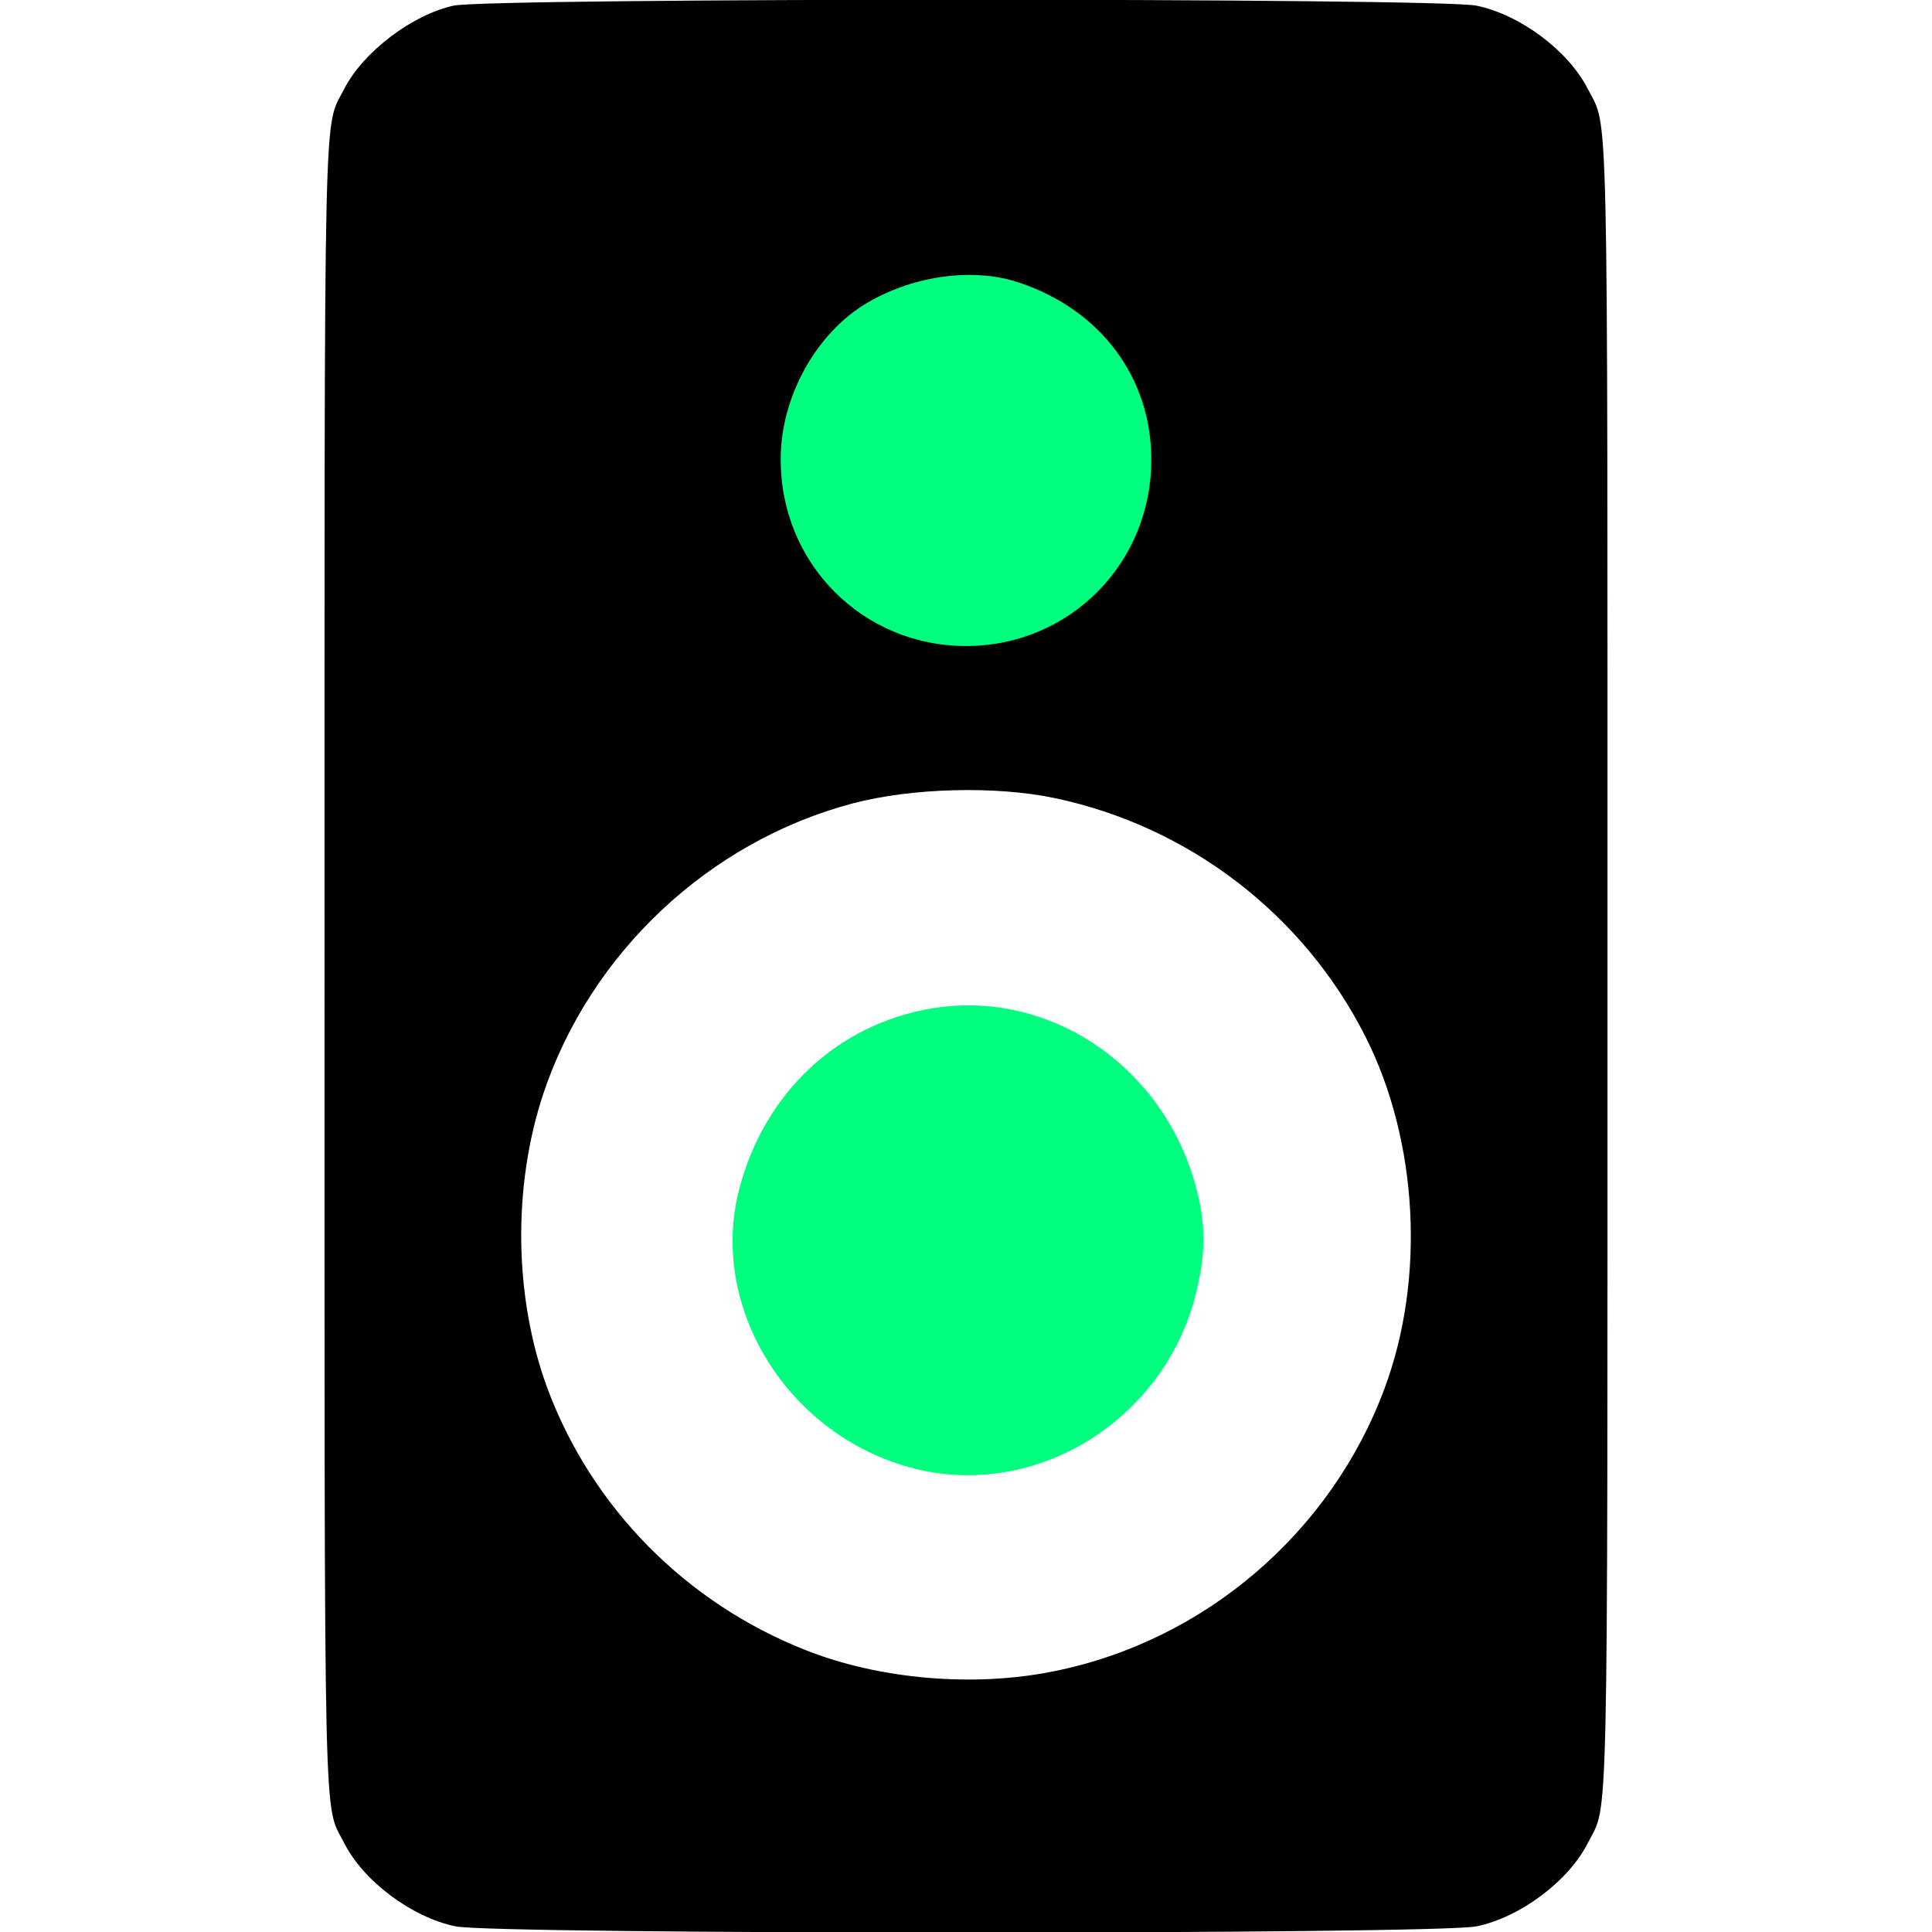
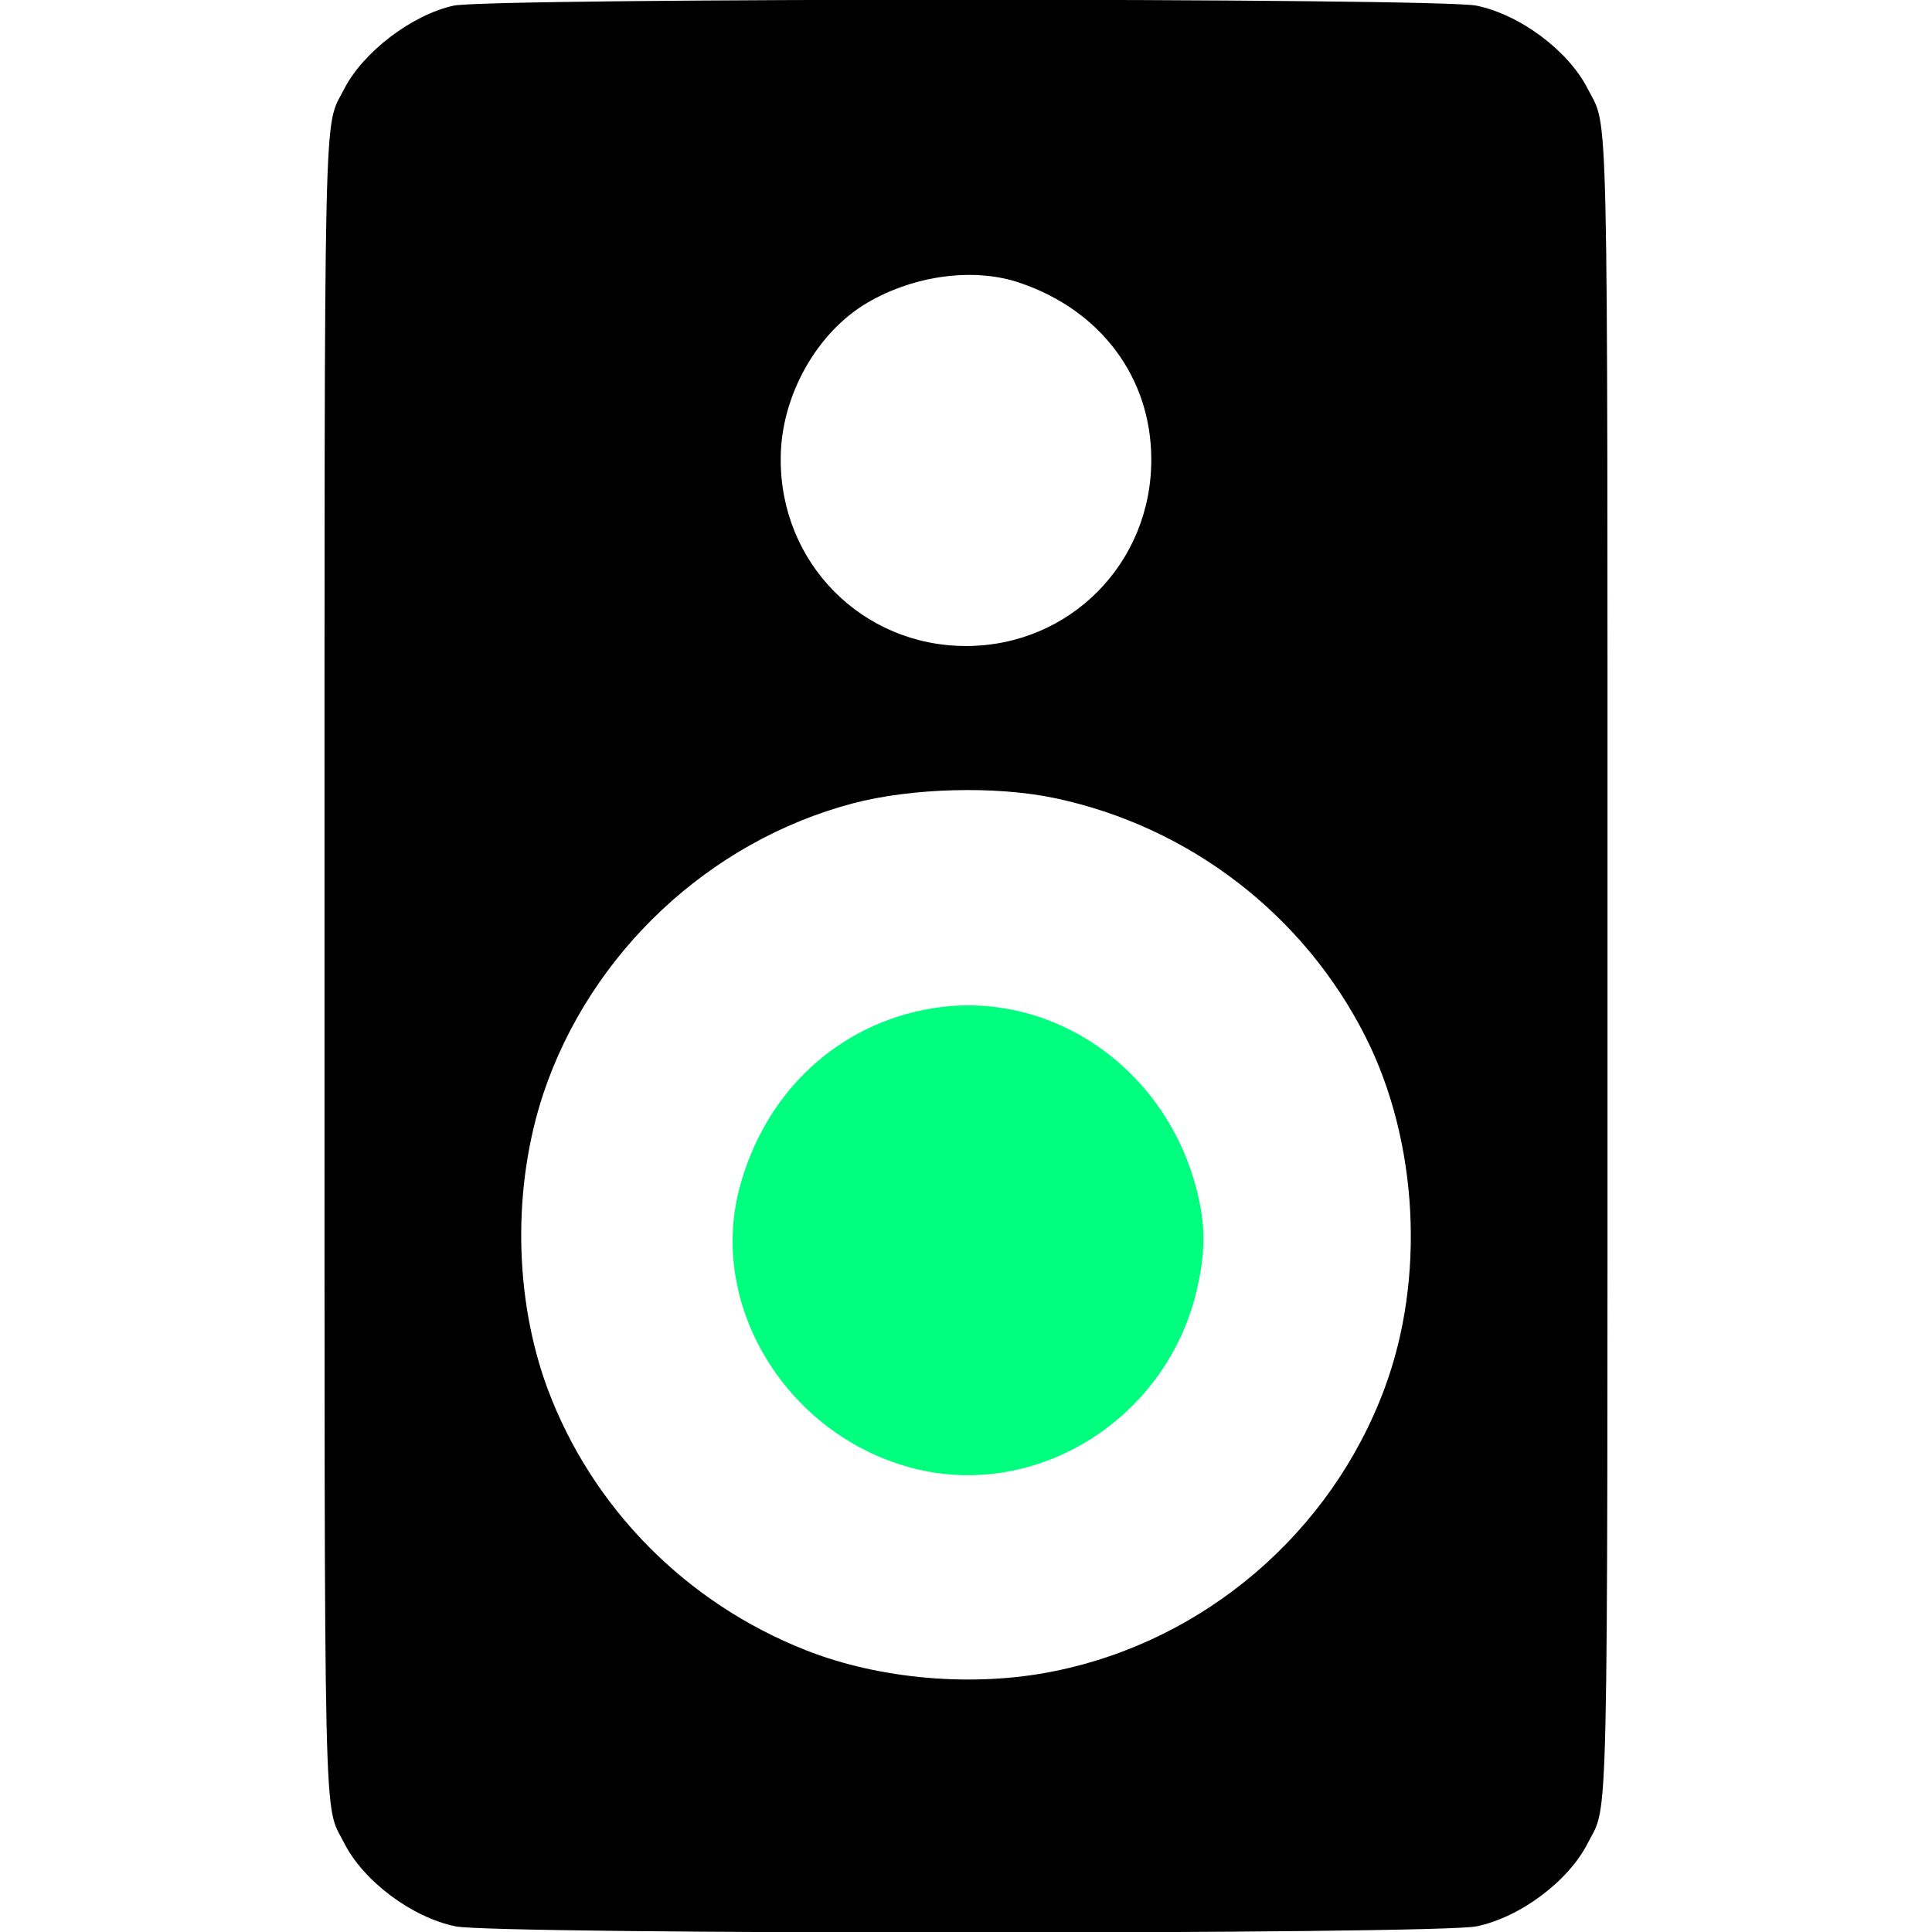
<svg xmlns="http://www.w3.org/2000/svg" width="512" height="512" preserveAspectRatio="xMidYMid meet">
  <g>
    <title>Layer 1</title>
-     <path id="svg_4" fill="#00ff7f" d="m248.078,60.516c-25.136,4.127 -44.645,22.385 -51.272,48.146c-8.004,31.389 13.131,65.279 46.27,73.782c32.764,8.379 67.029,-13.131 75.033,-47.146c2.376,-10.129 2.376,-17.383 0,-26.637c-8.254,-32.389 -38.642,-53.273 -70.031,-48.146z" />
    <path id="svg_2" d="m120.2,1.5c-11,2.4 -24,12.3 -29,22.1c-5.5,10.9 -5.2,-4.1 -5.2,232.4c0,236.5 -0.3,221.5 5.2,232.4c5.1,10.1 17.9,19.7 29.5,22.1c10.1,2.2 260.5,2.2 270.6,0c11.6,-2.4 24.4,-12 29.5,-22.1c5.5,-10.9 5.2,4.1 5.2,-232.4c0,-236.5 0.3,-221.5 -5.2,-232.4c-5.1,-10.1 -17.9,-19.7 -29.5,-22.1c-9.8,-2.1 -261.5,-2.1 -271.1,0zm150.2,73.5c21.4,7.3 34.6,25.1 34.7,46.5c0.2,27.7 -21.6,49.7 -49.1,49.7c-27.5,0 -49.3,-22 -49.1,-49.7c0,-16.4 9.5,-33.4 23,-41.3c12.5,-7.3 28.4,-9.4 40.5,-5.2zm9.1,136.5c35.6,7.5 66,30.8 82.4,63.3c13.9,27.6 15.9,64 5,93.2c-14.2,38.2 -47.7,66.9 -87.6,74.9c-21.1,4.3 -46.1,2.2 -65.8,-5.6c-31.7,-12.5 -56.6,-37.7 -68.4,-69.3c-8.9,-24.1 -9.3,-53.5 -1.1,-78.2c12.5,-37.3 43.9,-66.8 82,-76.9c15.6,-4.1 37.8,-4.7 53.5,-1.4z" />
    <path fill="#00ff7f" id="svg_3" d="m247.112,267.208c-25.136,4.127 -44.645,22.385 -51.272,48.146c-8.004,31.389 13.131,65.279 46.27,73.782c32.764,8.379 67.029,-13.131 75.033,-47.146c2.376,-10.129 2.376,-17.383 0,-26.637c-8.254,-32.389 -38.642,-53.273 -70.031,-48.146z" />
  </g>
</svg>